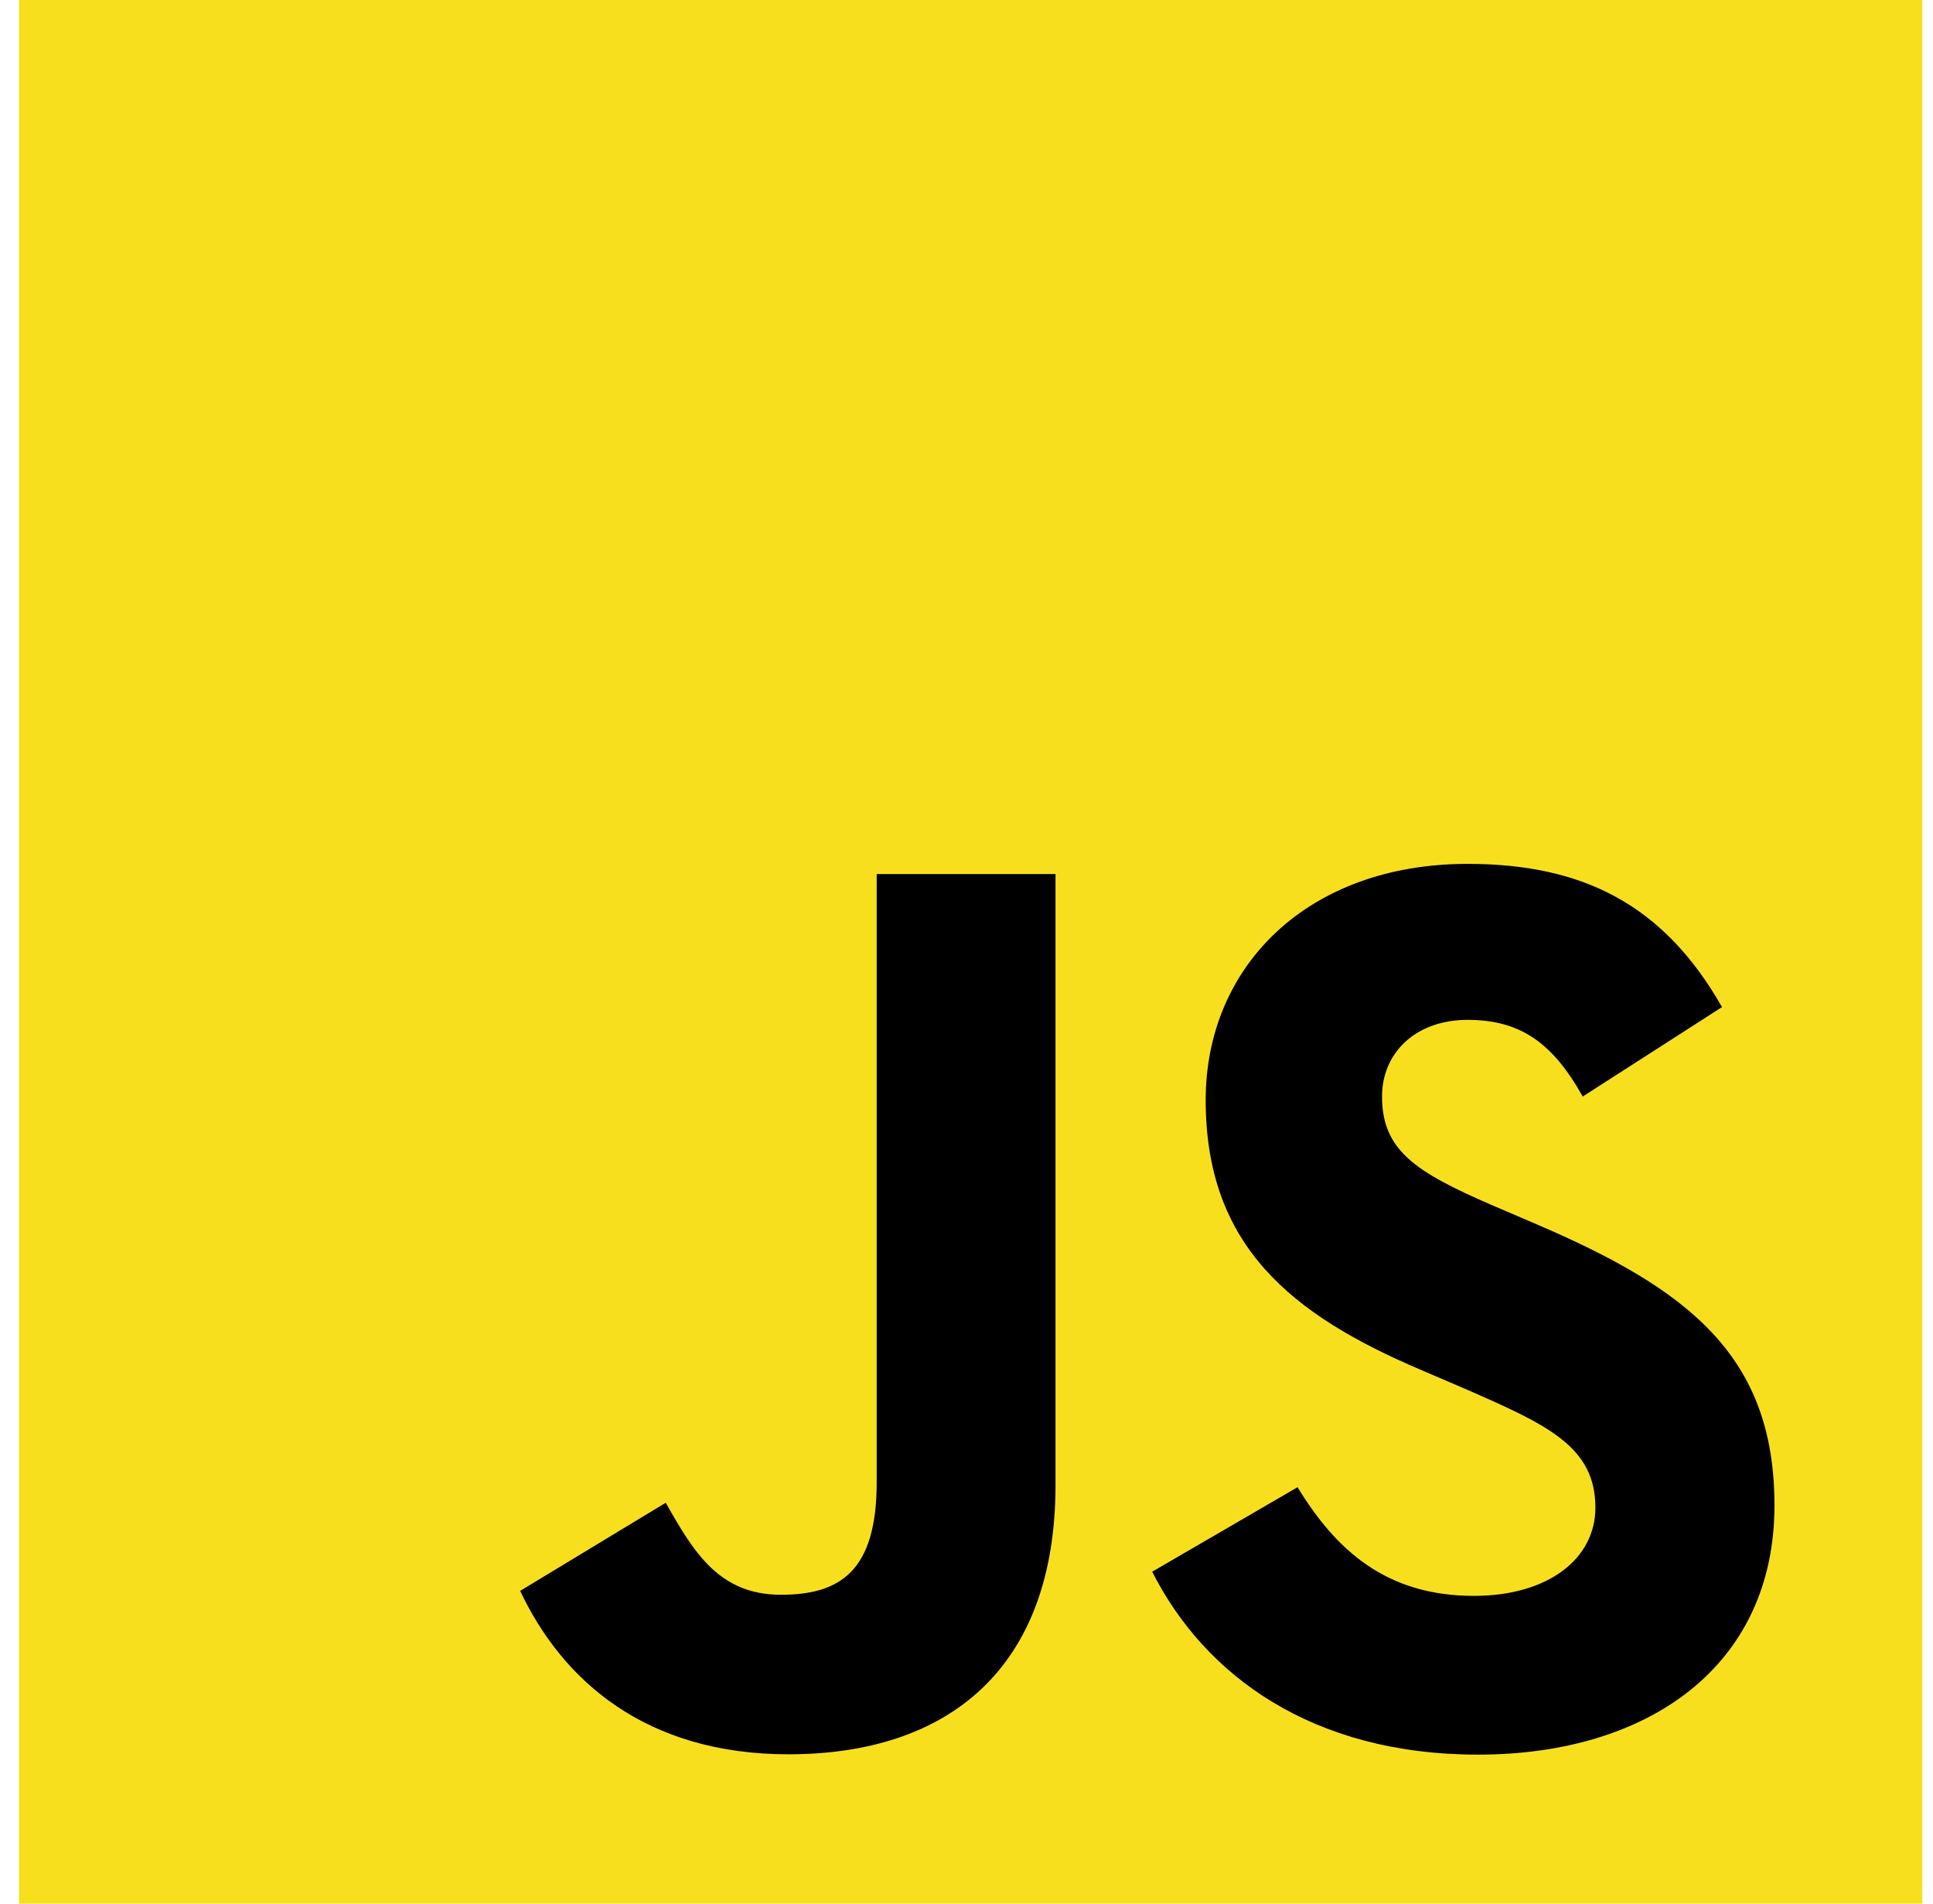
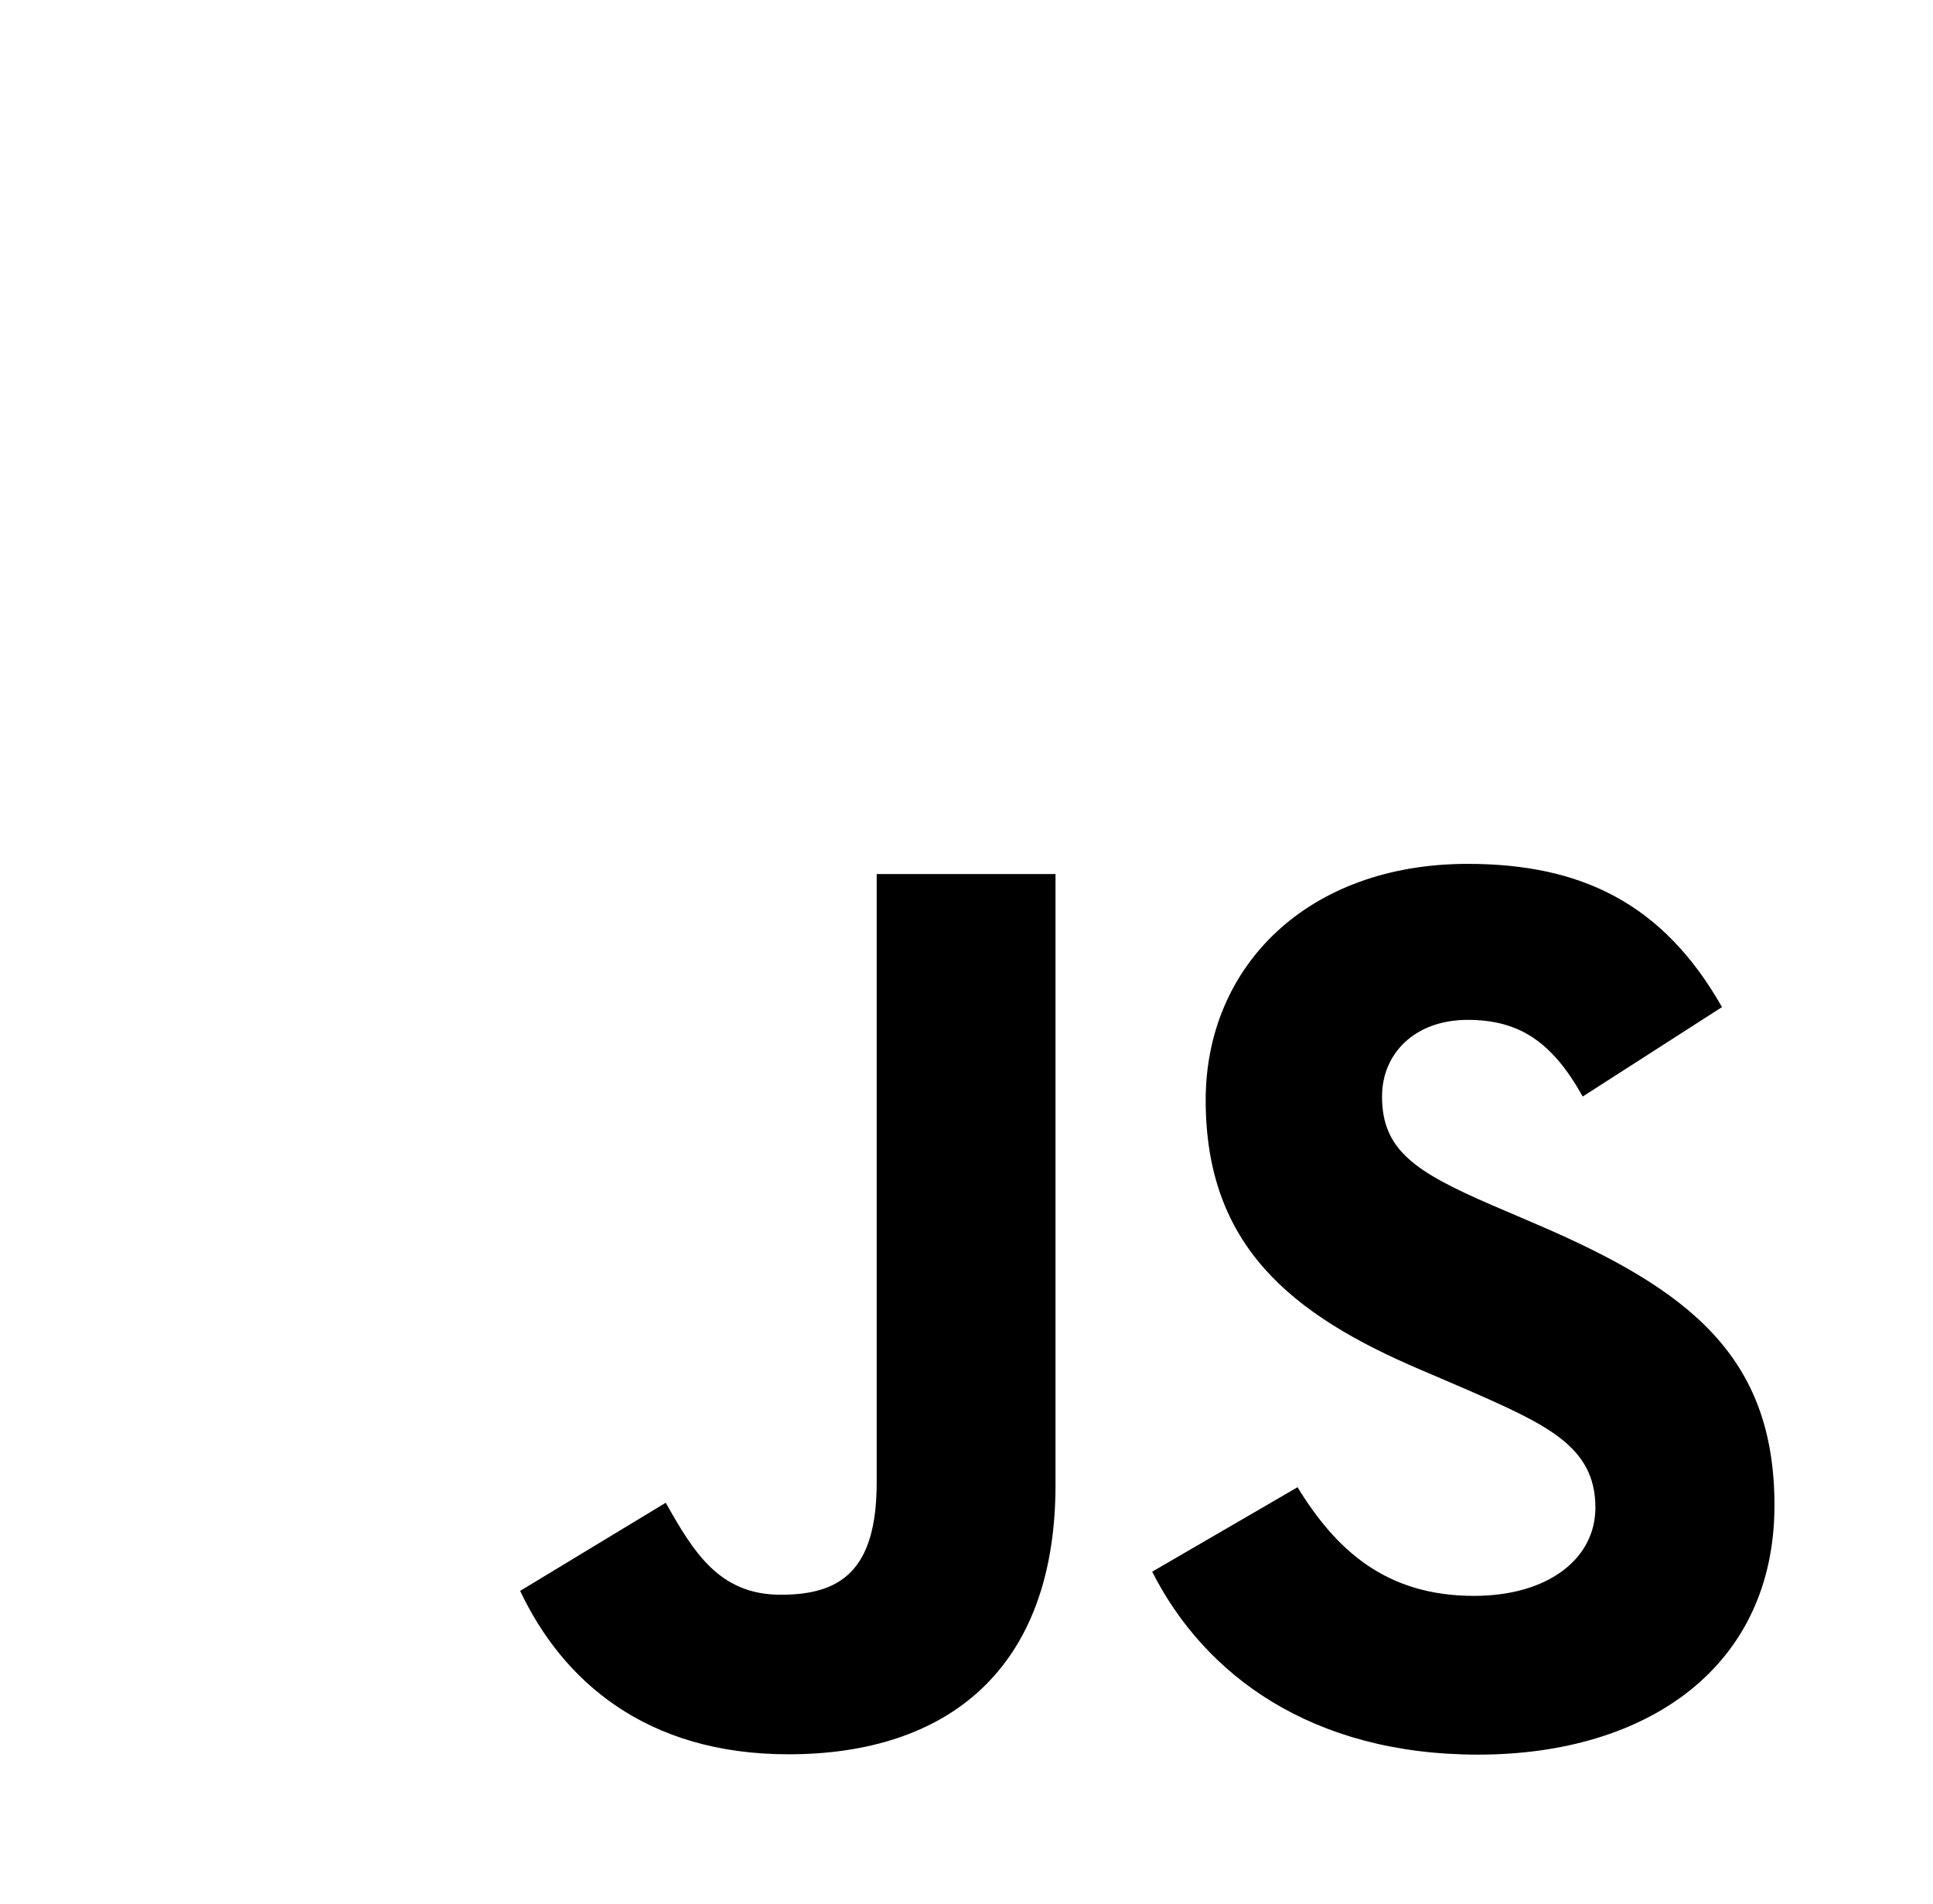
<svg xmlns="http://www.w3.org/2000/svg" width="65" height="64" viewBox="0 0 65 64" fill="none">
-   <path d="M64.64 0H0.64V64H64.64V0Z" fill="#F7DF1E" />
  <path d="M43.632 50C44.921 52.105 46.598 53.653 49.564 53.653C52.056 53.653 53.648 52.407 53.648 50.686C53.648 48.624 52.013 47.894 49.27 46.694L47.766 46.049C43.426 44.2 40.543 41.884 40.543 36.987C40.543 32.477 43.98 29.043 49.351 29.043C53.175 29.043 55.924 30.374 57.905 33.858L53.221 36.865C52.19 35.016 51.078 34.288 49.351 34.288C47.59 34.288 46.473 35.405 46.473 36.865C46.473 38.669 47.59 39.4 50.171 40.517L51.674 41.161C56.784 43.353 59.669 45.587 59.669 50.609C59.669 56.023 55.416 58.99 49.703 58.99C44.118 58.99 40.51 56.328 38.744 52.84L43.632 50ZM22.387 50.522C23.331 52.198 24.191 53.615 26.257 53.615C28.233 53.615 29.48 52.842 29.48 49.836V29.386H35.493V49.917C35.493 56.144 31.842 58.979 26.513 58.979C21.698 58.979 18.909 56.487 17.491 53.485L22.387 50.522Z" fill="black" />
</svg>